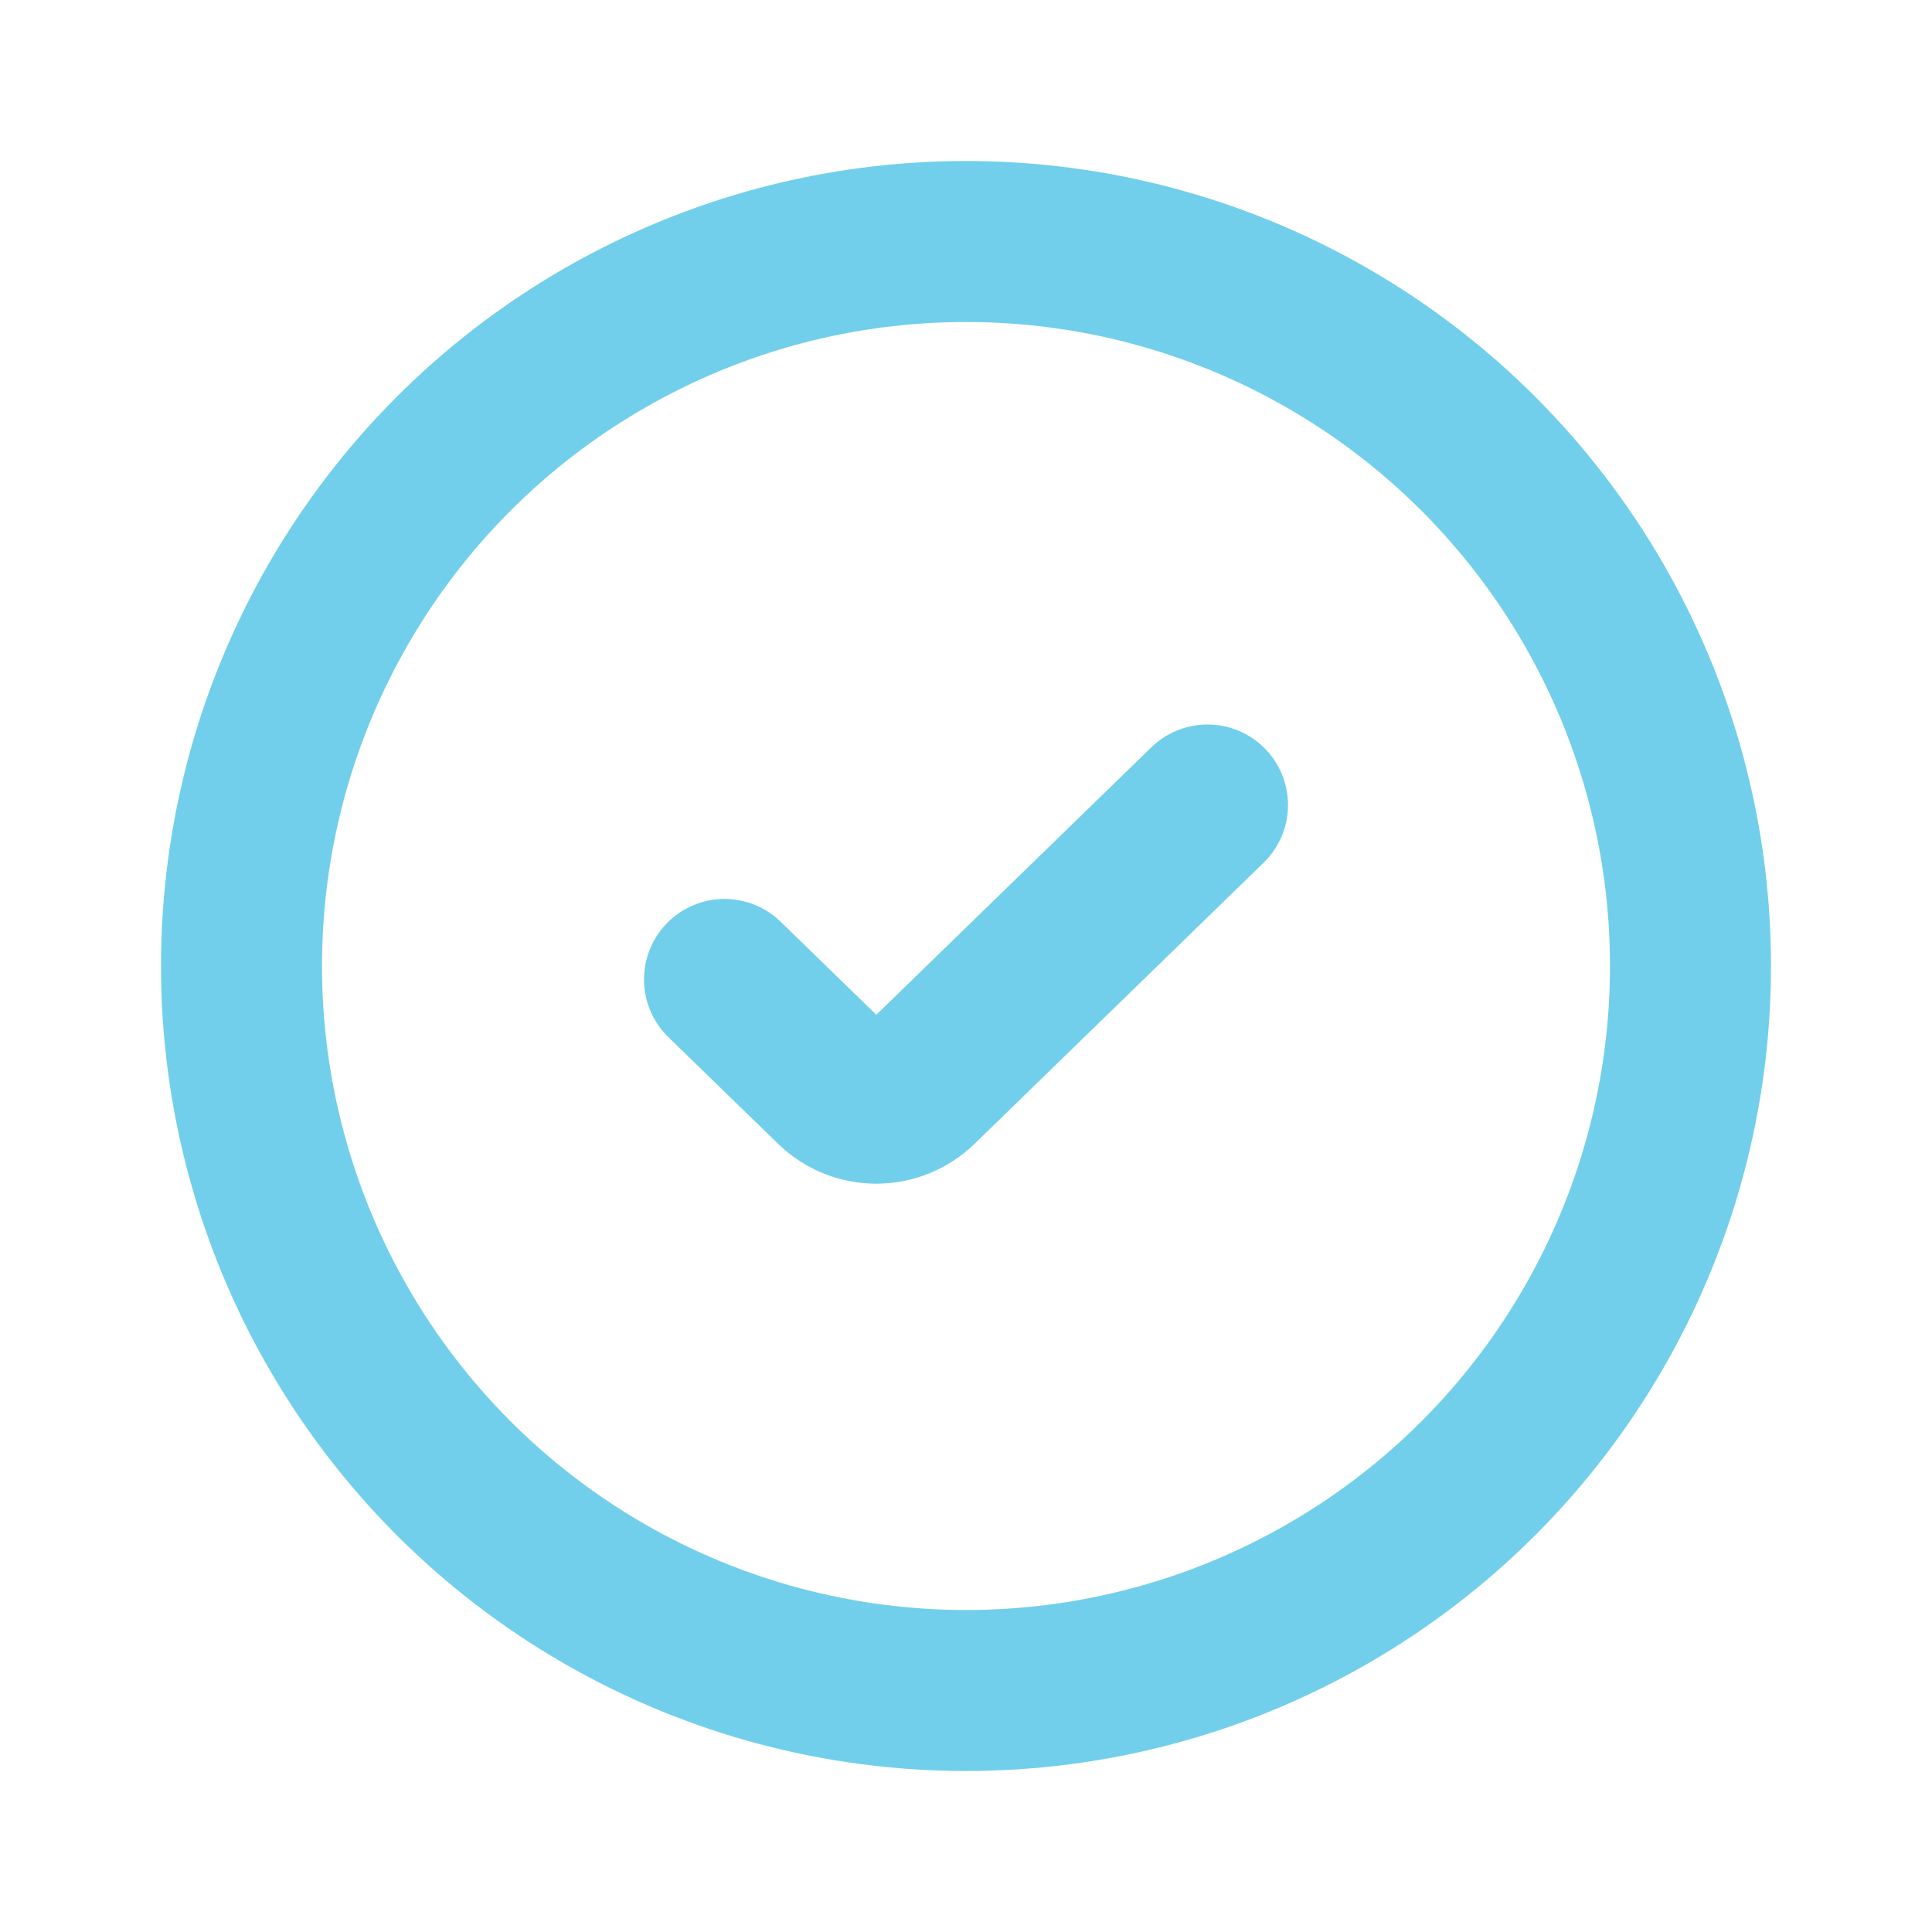
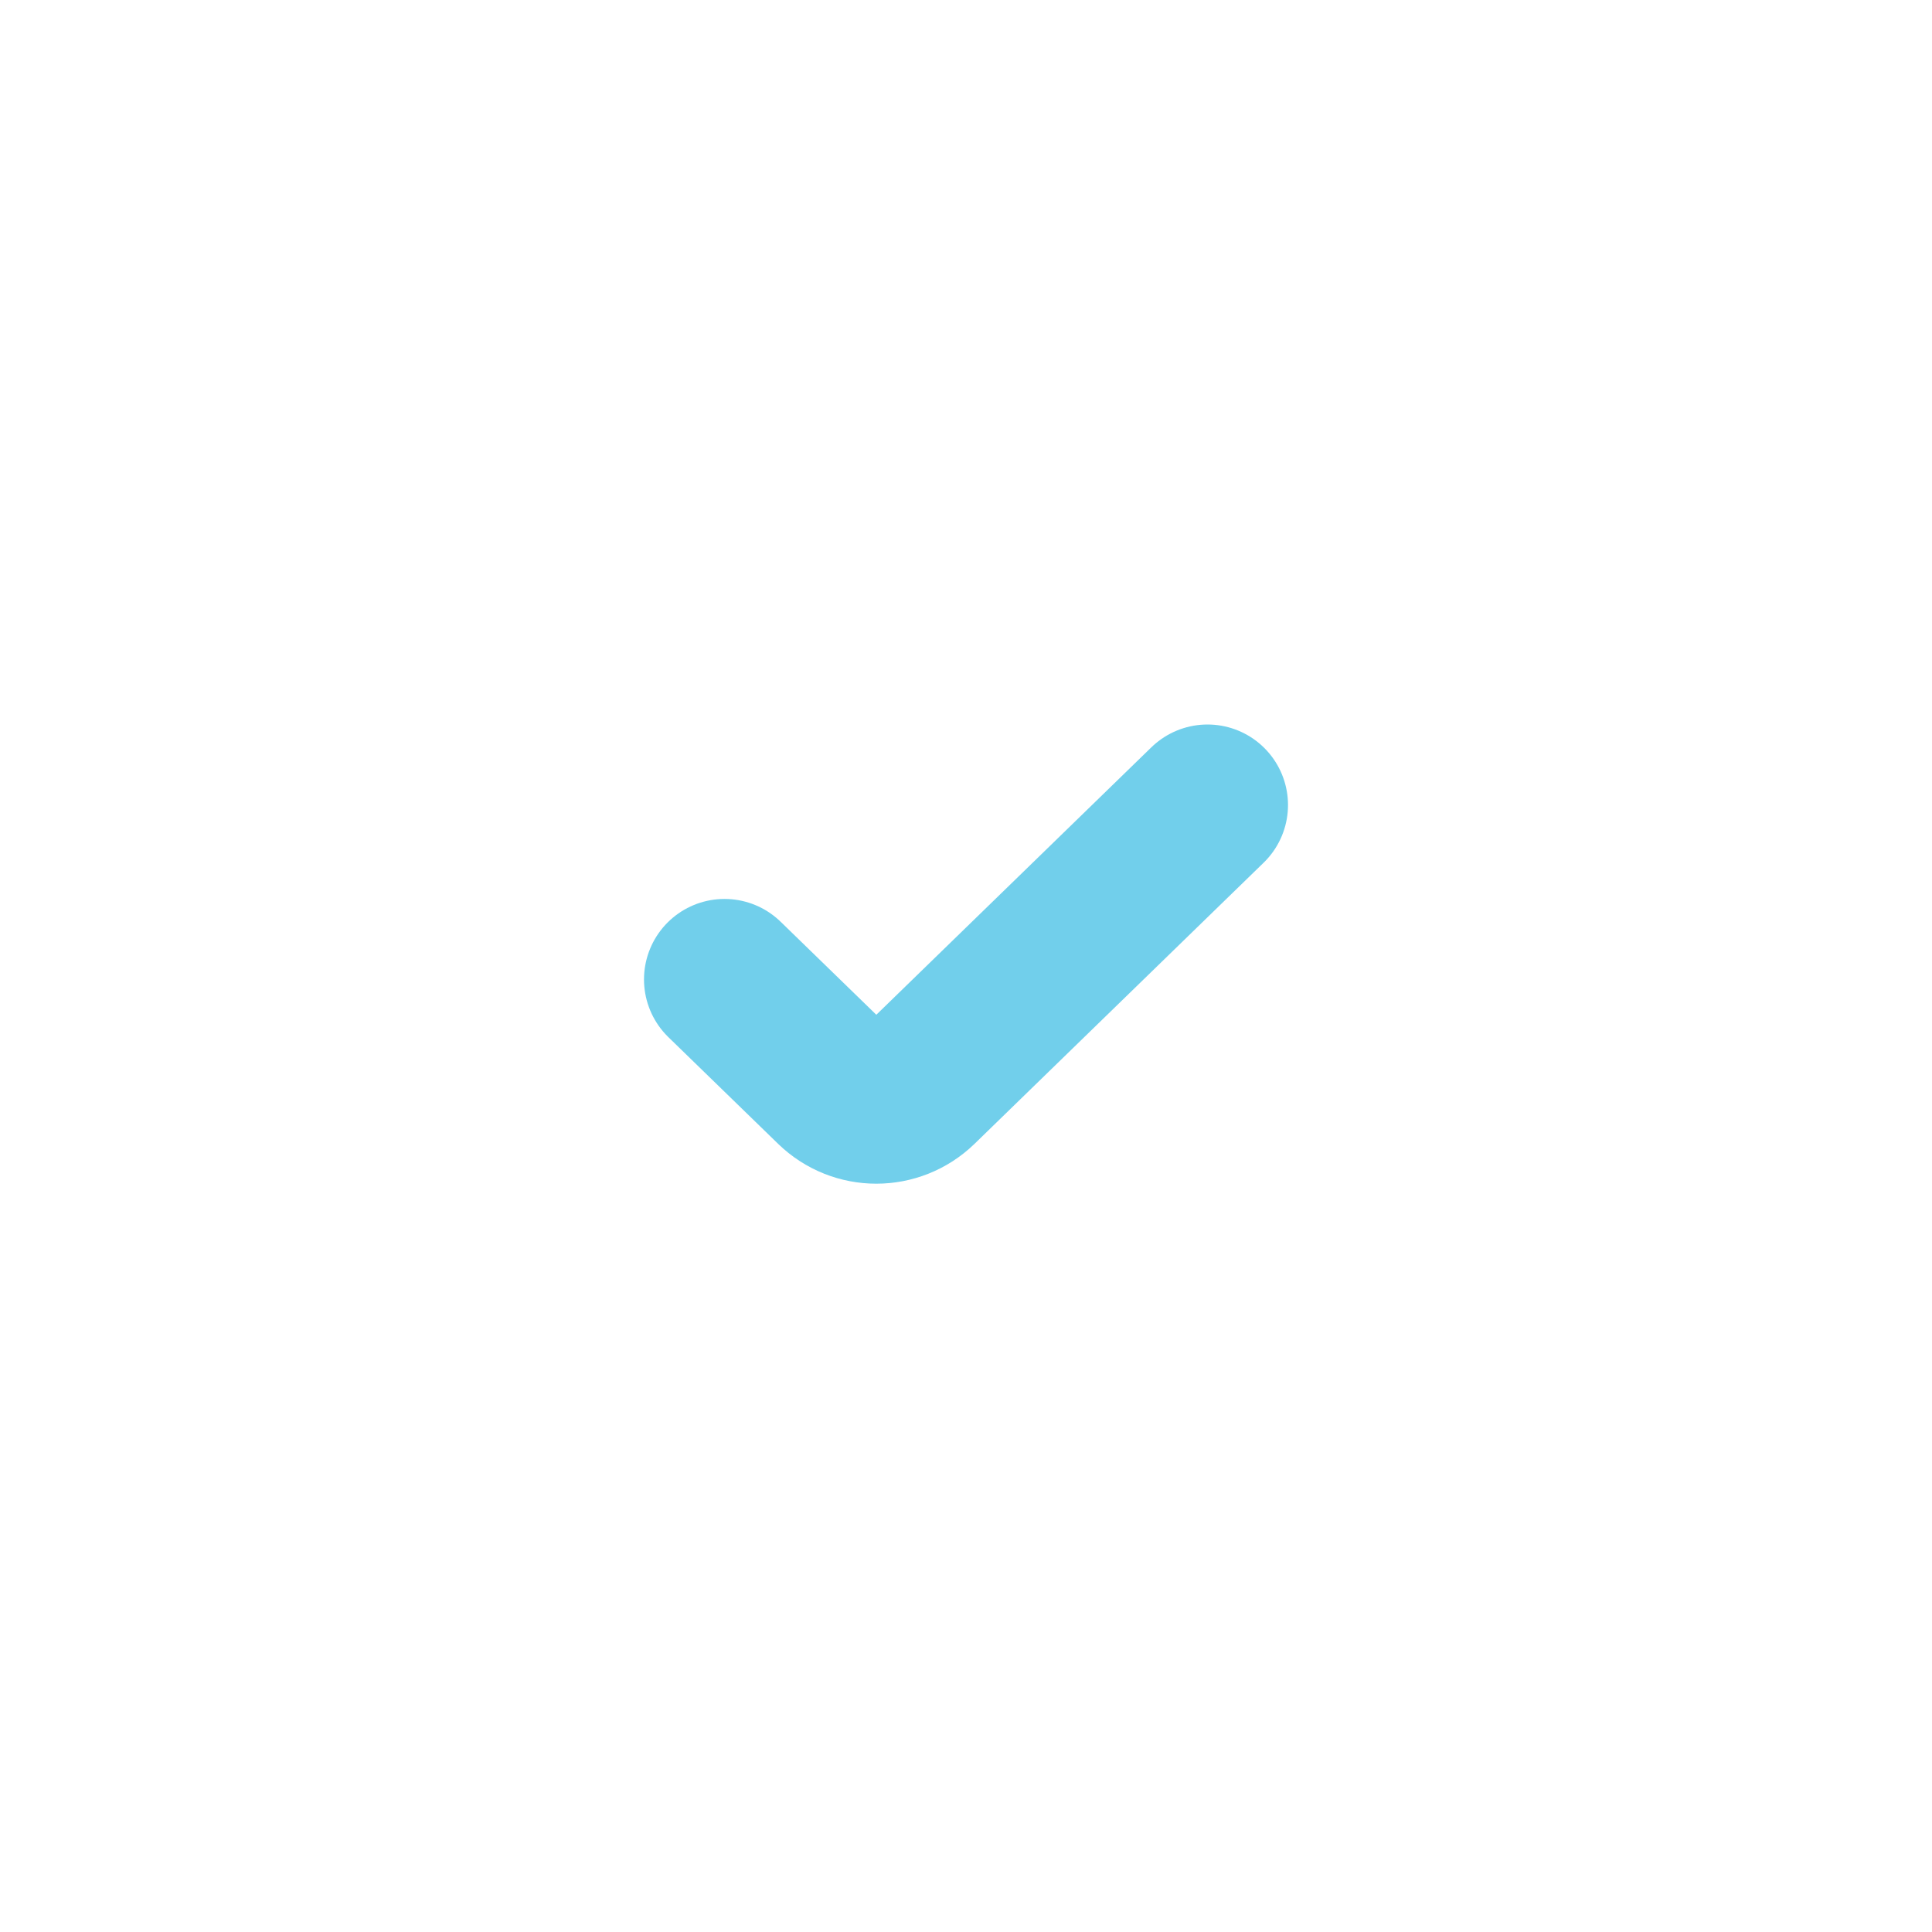
<svg xmlns="http://www.w3.org/2000/svg" width="24" height="24" viewBox="0 0 24 24" fill="none">
-   <circle cx="12" cy="12" r="9" stroke="#71CFEB" stroke-width="2" />
  <path d="M9 12.167L10.363 13.492C10.654 13.775 11.117 13.775 11.409 13.492L15 10" stroke="#71CFEB" stroke-width="2" stroke-linecap="round" />
</svg>